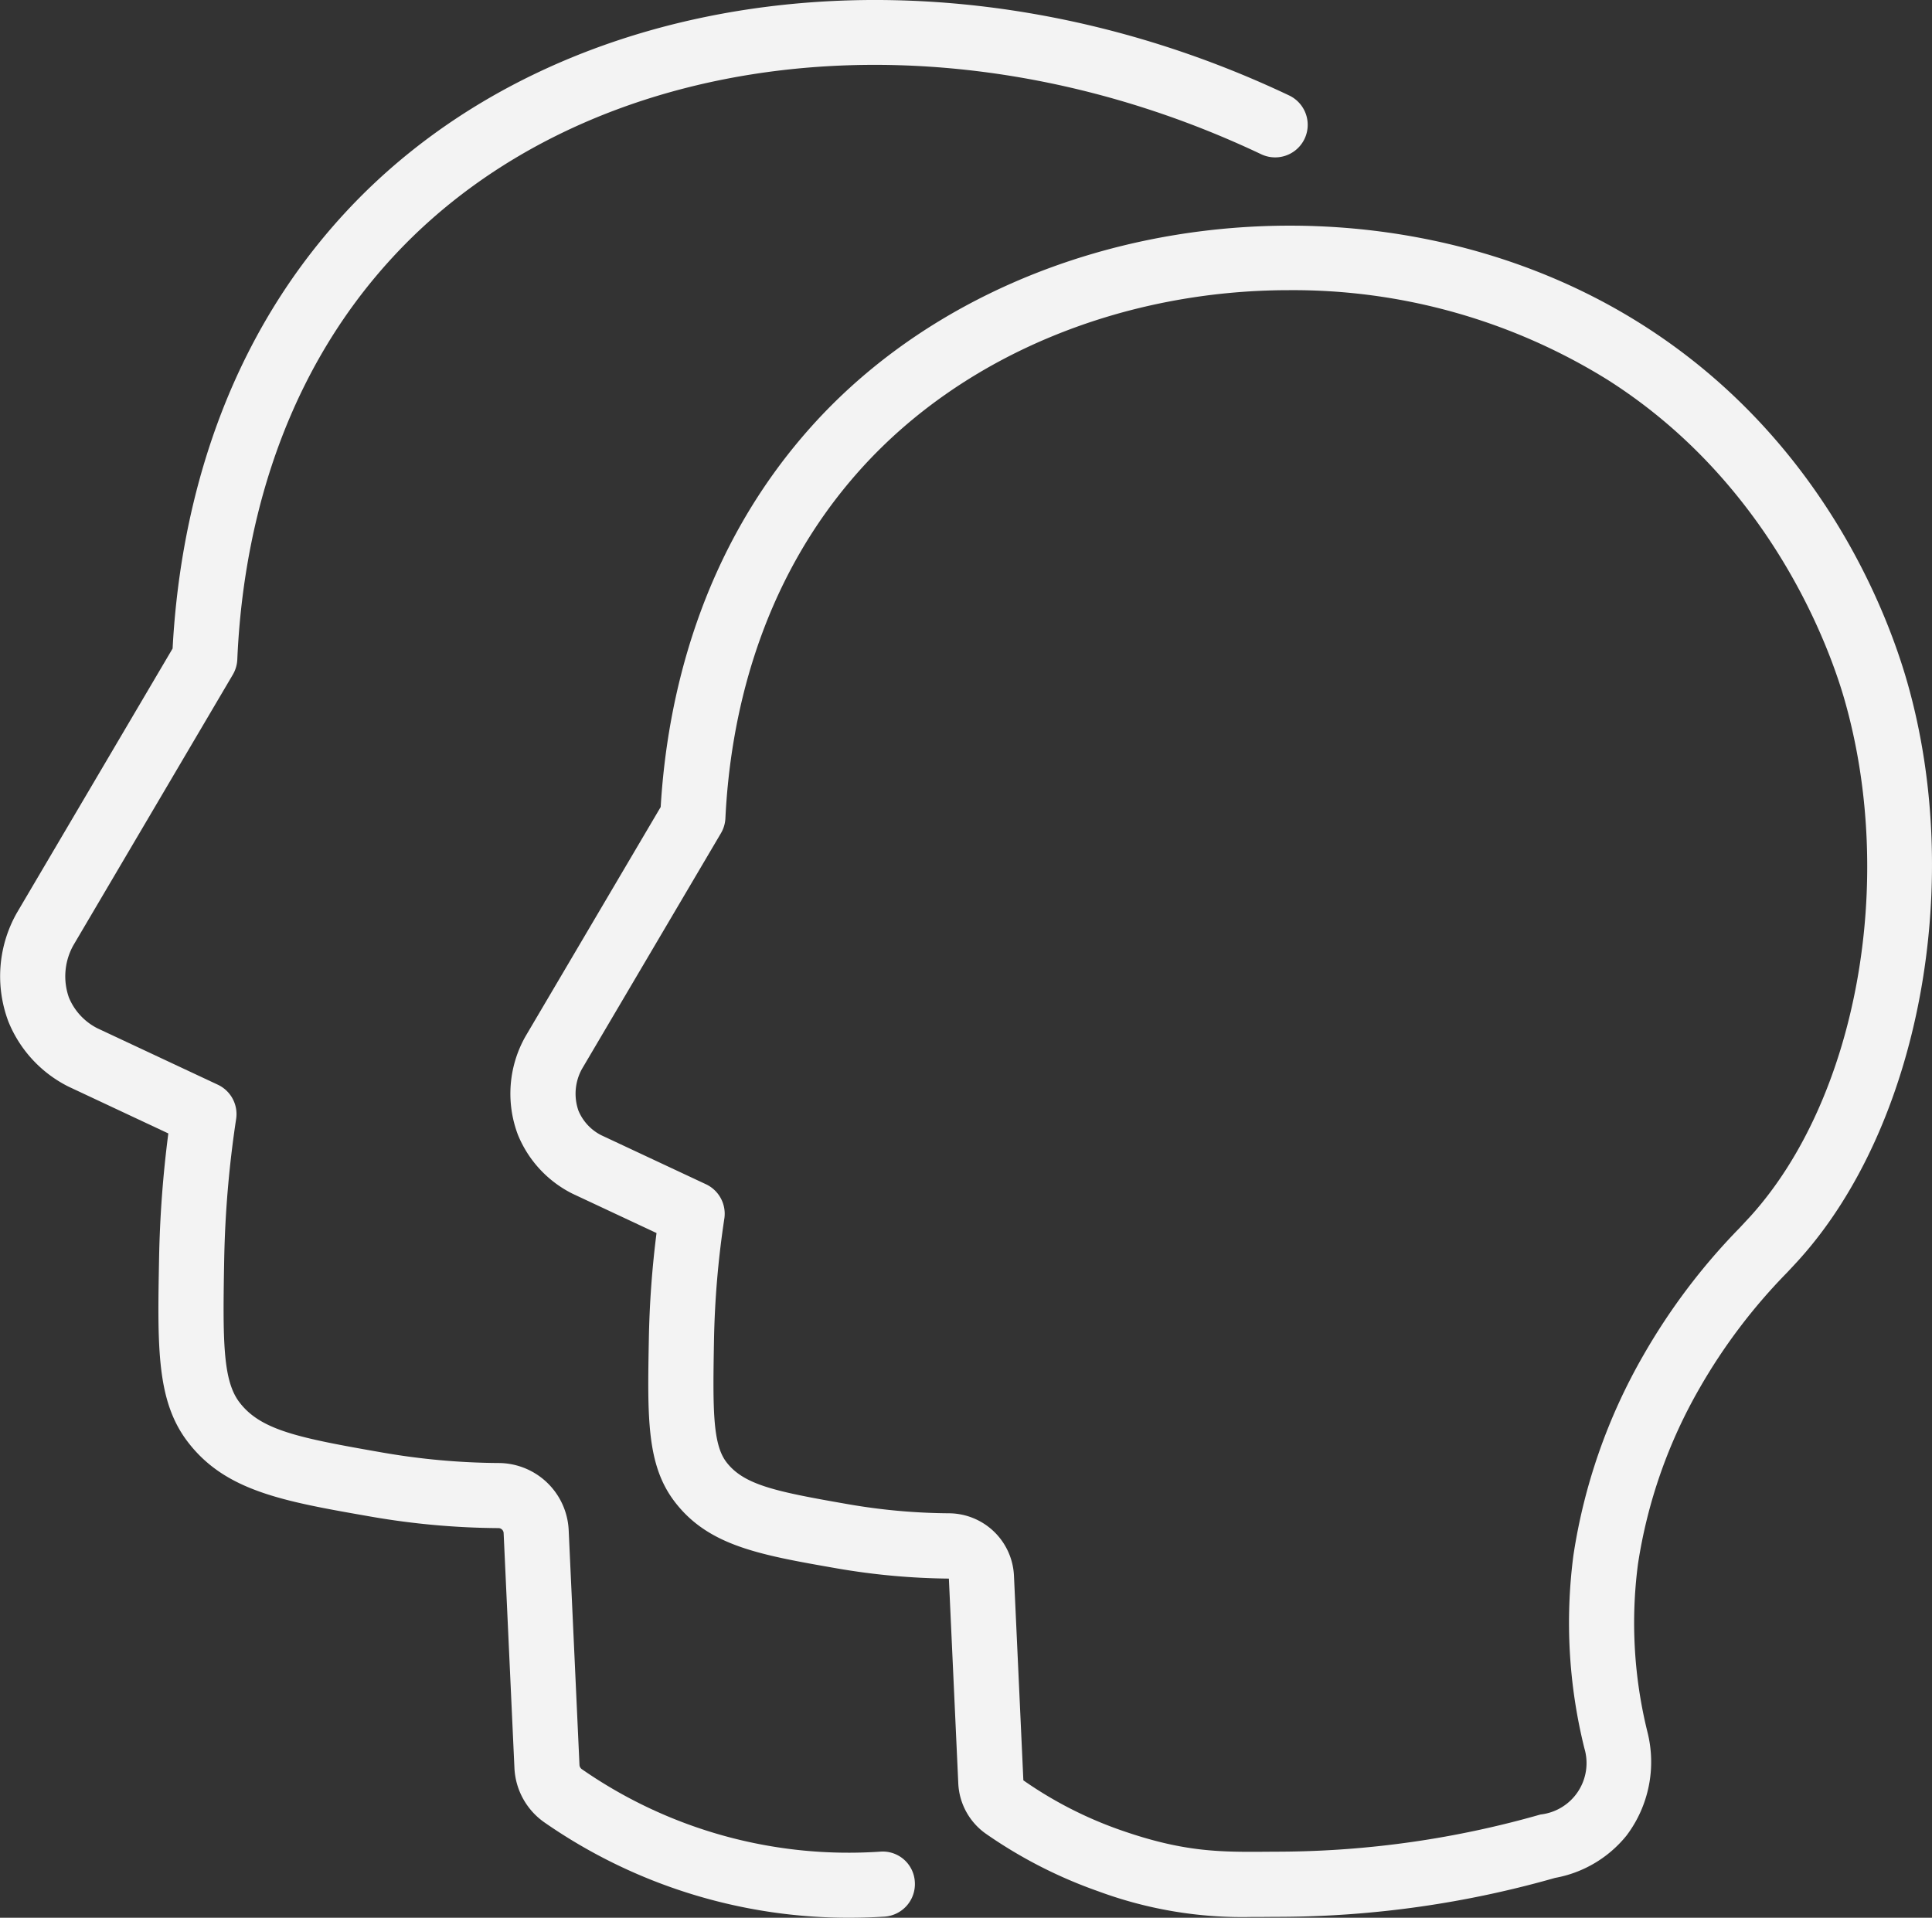
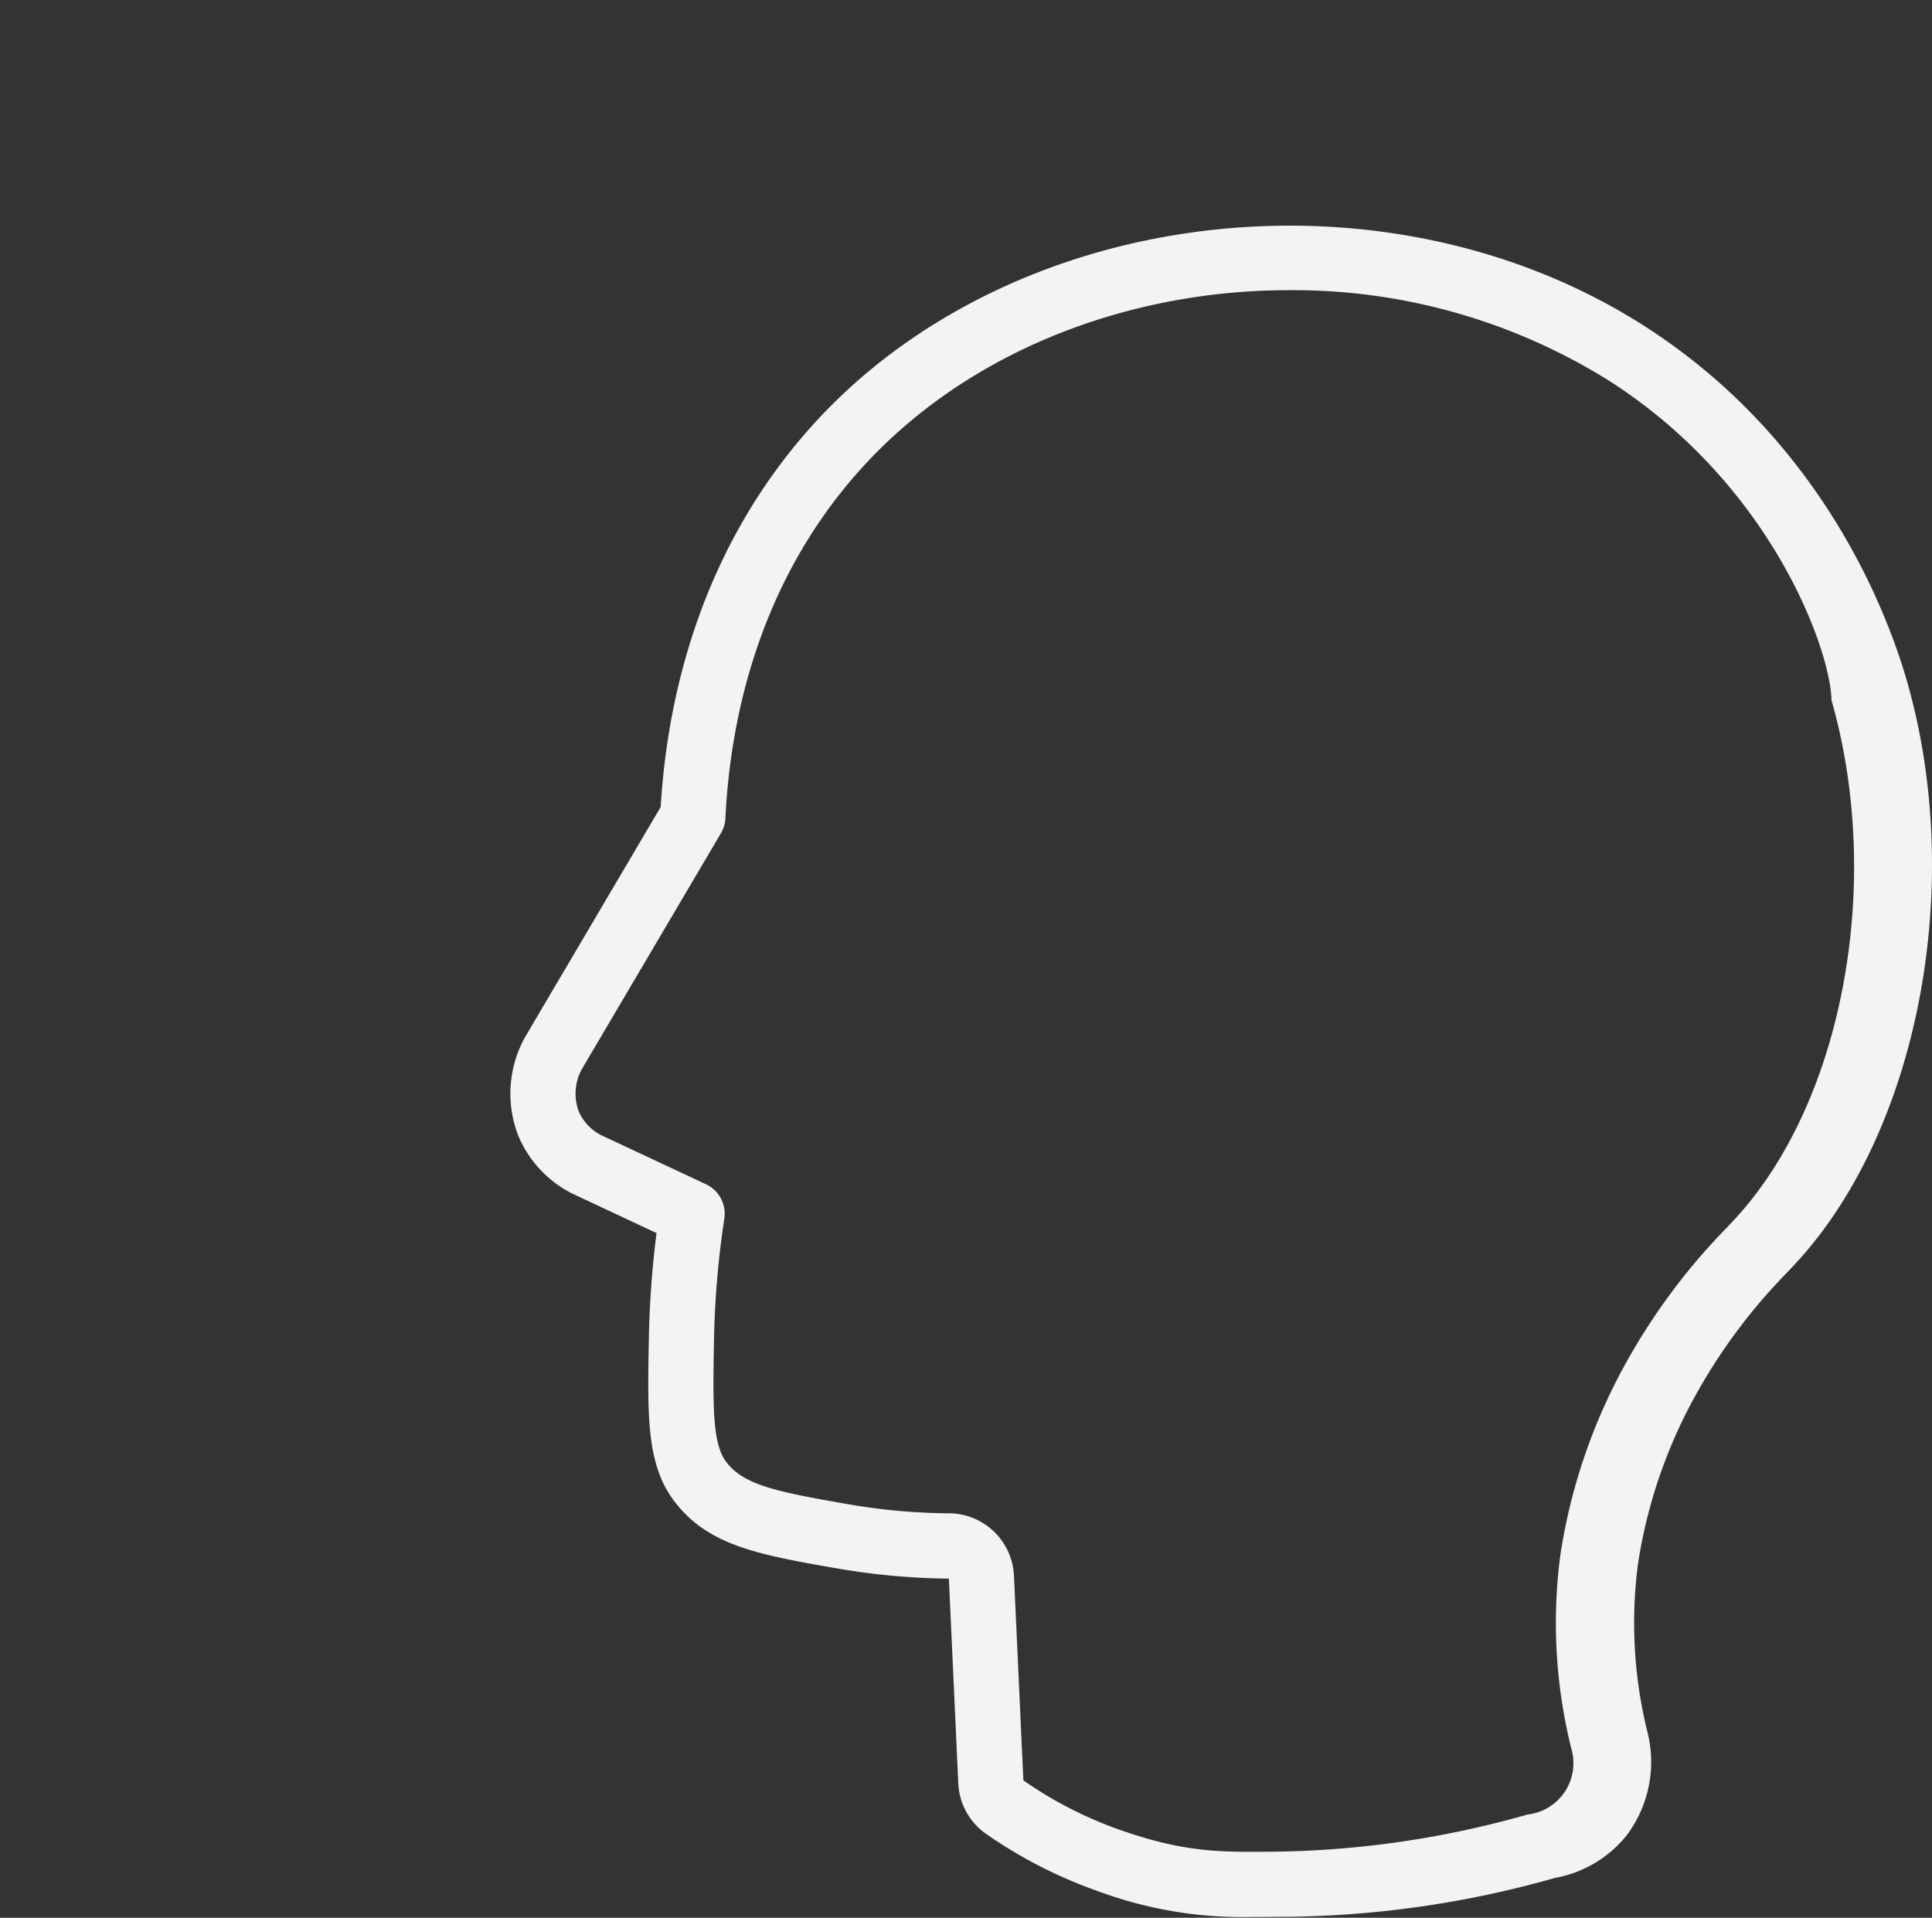
<svg xmlns="http://www.w3.org/2000/svg" id="Support" width="201.477" height="200" viewBox="0 0 201.477 200">
  <rect x="0" y="0" width="201.477" height="200" fill="#333333" stroke="none" />
-   <path id="Path_271" data-name="Path 271" d="M88.51,200a55.537,55.537,0,0,1-31.674-9.9,7.328,7.328,0,0,1-3.189-5.719l-1.127-24.516a.546.546,0,0,0-.574-.5,80.39,80.39,0,0,1-13.231-1.192c-9.173-1.6-15.228-2.659-19.157-7.831-3.243-4.259-3.141-9.869-2.968-19.164a117.781,117.781,0,0,1,.964-12.973l-10.405-4.88A13.061,13.061,0,0,1,.88,106.552a13.4,13.4,0,0,1,.893-11.377L18,67.634c.679-12.786,4.4-30.757,18.012-45.472C58.3-1.943,98.776-6.962,134.434,9.953a3.394,3.394,0,1,1-2.91,6.133C98.524.434,61.291,4.822,41,26.774,28.479,40.307,25.249,57.086,24.747,68.782a3.417,3.417,0,0,1-.469,1.579L7.641,98.6a6.644,6.644,0,0,0-.452,5.44,6.308,6.308,0,0,0,2.948,3.189l12.575,5.892a3.386,3.386,0,0,1,1.912,3.586,111.167,111.167,0,0,0-1.243,14.6c-.156,8.473-.156,12.647,1.583,14.929,2.221,2.924,6.177,3.722,14.915,5.247a73.184,73.184,0,0,0,12.11,1.094,7.341,7.341,0,0,1,7.315,6.986l1.127,24.516a.586.586,0,0,0,.272.445,48.759,48.759,0,0,0,31.09,8.582,3.35,3.35,0,0,1,3.61,3.168,3.4,3.4,0,0,1-3.165,3.61Q90.364,200,88.51,200" transform="translate(0 0)" fill="#f3f3f3" />
-   <path id="Path_272" data-name="Path 272" d="M93,183.315a43.278,43.278,0,0,1-16.019-2.679,48.717,48.717,0,0,1-11.631-5.94,6.8,6.8,0,0,1-2.965-5.318l-.981-21.351a72.287,72.287,0,0,1-11.662-1.063c-8.086-1.413-13.428-2.347-16.953-6.982-2.914-3.834-2.822-8.775-2.673-16.963a102.128,102.128,0,0,1,.8-11.03l-8.772-4.109a11.881,11.881,0,0,1-5.681-6.133,12.113,12.113,0,0,1,.8-10.29l14.087-23.9c.655-11.04,3.973-26.6,15.754-39.723C67.781,4.815,106.641.081,133.727,17.264c18.708,11.869,25.551,30.027,27.623,37.285,6,21.011,1.243,46.342-11.305,60.235-.36.4-.771.835-1.226,1.321a59.279,59.279,0,0,0-9.108,12.025,52.582,52.582,0,0,0-6.442,18.355,47.32,47.32,0,0,0,.992,17.571,12.744,12.744,0,0,1-2.187,10.765,12.406,12.406,0,0,1-7.447,4.418A105.828,105.828,0,0,1,96.249,183.3l-1.341.007c-.645.007-1.277.01-1.905.01M96.867,13.658c-16.926,0-33.7,6.463-44.7,18.712C41.414,44.344,38.582,58.75,38.1,68.727a3.386,3.386,0,0,1-.465,1.562L23.137,94.88a5.35,5.35,0,0,0-.36,4.354,5.06,5.06,0,0,0,2.37,2.55L36.072,106.9a3.4,3.4,0,0,1,1.915,3.59,95.733,95.733,0,0,0-1.077,12.653c-.132,7.274-.136,10.857,1.287,12.728,1.837,2.411,5.226,3.094,12.715,4.4a63.707,63.707,0,0,0,10.473.944,6.827,6.827,0,0,1,6.806,6.5l.981,21.351a41.726,41.726,0,0,0,10.059,5.162c6.693,2.35,10.453,2.326,15.625,2.282l1.369-.007a100.425,100.425,0,0,0,26.879-3.875,5.394,5.394,0,0,0,4.574-6.9,54.244,54.244,0,0,1-1.144-20.135,59.687,59.687,0,0,1,7.267-20.807,65.453,65.453,0,0,1,10.066-13.333l1.138-1.223c11.081-12.273,15.211-34.9,9.811-53.82C153.37,51.333,147.3,33.915,130.09,23a62.145,62.145,0,0,0-33.223-9.342" transform="translate(37.549 16.604)" fill="#f3f3f3" />
+   <path id="Path_272" data-name="Path 272" d="M93,183.315a43.278,43.278,0,0,1-16.019-2.679,48.717,48.717,0,0,1-11.631-5.94,6.8,6.8,0,0,1-2.965-5.318l-.981-21.351a72.287,72.287,0,0,1-11.662-1.063c-8.086-1.413-13.428-2.347-16.953-6.982-2.914-3.834-2.822-8.775-2.673-16.963a102.128,102.128,0,0,1,.8-11.03l-8.772-4.109a11.881,11.881,0,0,1-5.681-6.133,12.113,12.113,0,0,1,.8-10.29l14.087-23.9c.655-11.04,3.973-26.6,15.754-39.723C67.781,4.815,106.641.081,133.727,17.264c18.708,11.869,25.551,30.027,27.623,37.285,6,21.011,1.243,46.342-11.305,60.235-.36.4-.771.835-1.226,1.321a59.279,59.279,0,0,0-9.108,12.025,52.582,52.582,0,0,0-6.442,18.355,47.32,47.32,0,0,0,.992,17.571,12.744,12.744,0,0,1-2.187,10.765,12.406,12.406,0,0,1-7.447,4.418A105.828,105.828,0,0,1,96.249,183.3l-1.341.007c-.645.007-1.277.01-1.905.01M96.867,13.658c-16.926,0-33.7,6.463-44.7,18.712C41.414,44.344,38.582,58.75,38.1,68.727a3.386,3.386,0,0,1-.465,1.562L23.137,94.88a5.35,5.35,0,0,0-.36,4.354,5.06,5.06,0,0,0,2.37,2.55L36.072,106.9a3.4,3.4,0,0,1,1.915,3.59,95.733,95.733,0,0,0-1.077,12.653c-.132,7.274-.136,10.857,1.287,12.728,1.837,2.411,5.226,3.094,12.715,4.4a63.707,63.707,0,0,0,10.473.944,6.827,6.827,0,0,1,6.806,6.5l.981,21.351a41.726,41.726,0,0,0,10.059,5.162c6.693,2.35,10.453,2.326,15.625,2.282a100.425,100.425,0,0,0,26.879-3.875,5.394,5.394,0,0,0,4.574-6.9,54.244,54.244,0,0,1-1.144-20.135,59.687,59.687,0,0,1,7.267-20.807,65.453,65.453,0,0,1,10.066-13.333l1.138-1.223c11.081-12.273,15.211-34.9,9.811-53.82C153.37,51.333,147.3,33.915,130.09,23a62.145,62.145,0,0,0-33.223-9.342" transform="translate(37.549 16.604)" fill="#f3f3f3" />
</svg>